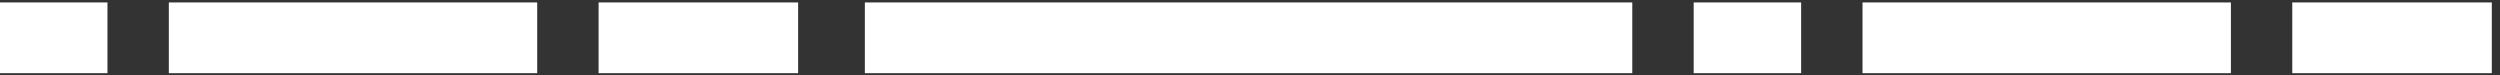
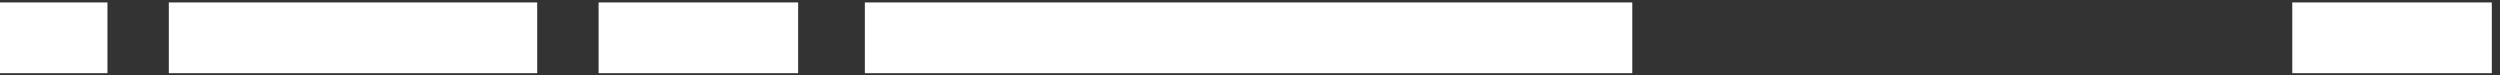
<svg xmlns="http://www.w3.org/2000/svg" width="100" height="3" viewBox="0 0 100 3" fill="none">
  <rect x="0" y="0" width="100" height="3" fill="#333333" stroke="none" />
  <rect x="34.594" y="0.098" width="30.697" height="2.829" fill="white" />
  <rect x="91.691" y="0.098" width="7.981" height="2.829" fill="white" />
-   <rect x="74.501" y="0.098" width="14.735" height="2.829" fill="white" />
-   <rect x="67.747" y="0.098" width="4.298" height="2.829" fill="white" />
  <rect x="23.944" y="0.098" width="7.981" height="2.829" fill="white" />
  <rect x="6.753" y="0.098" width="14.735" height="2.829" fill="white" />
  <rect y="0.098" width="4.298" height="2.829" fill="white" />
</svg>